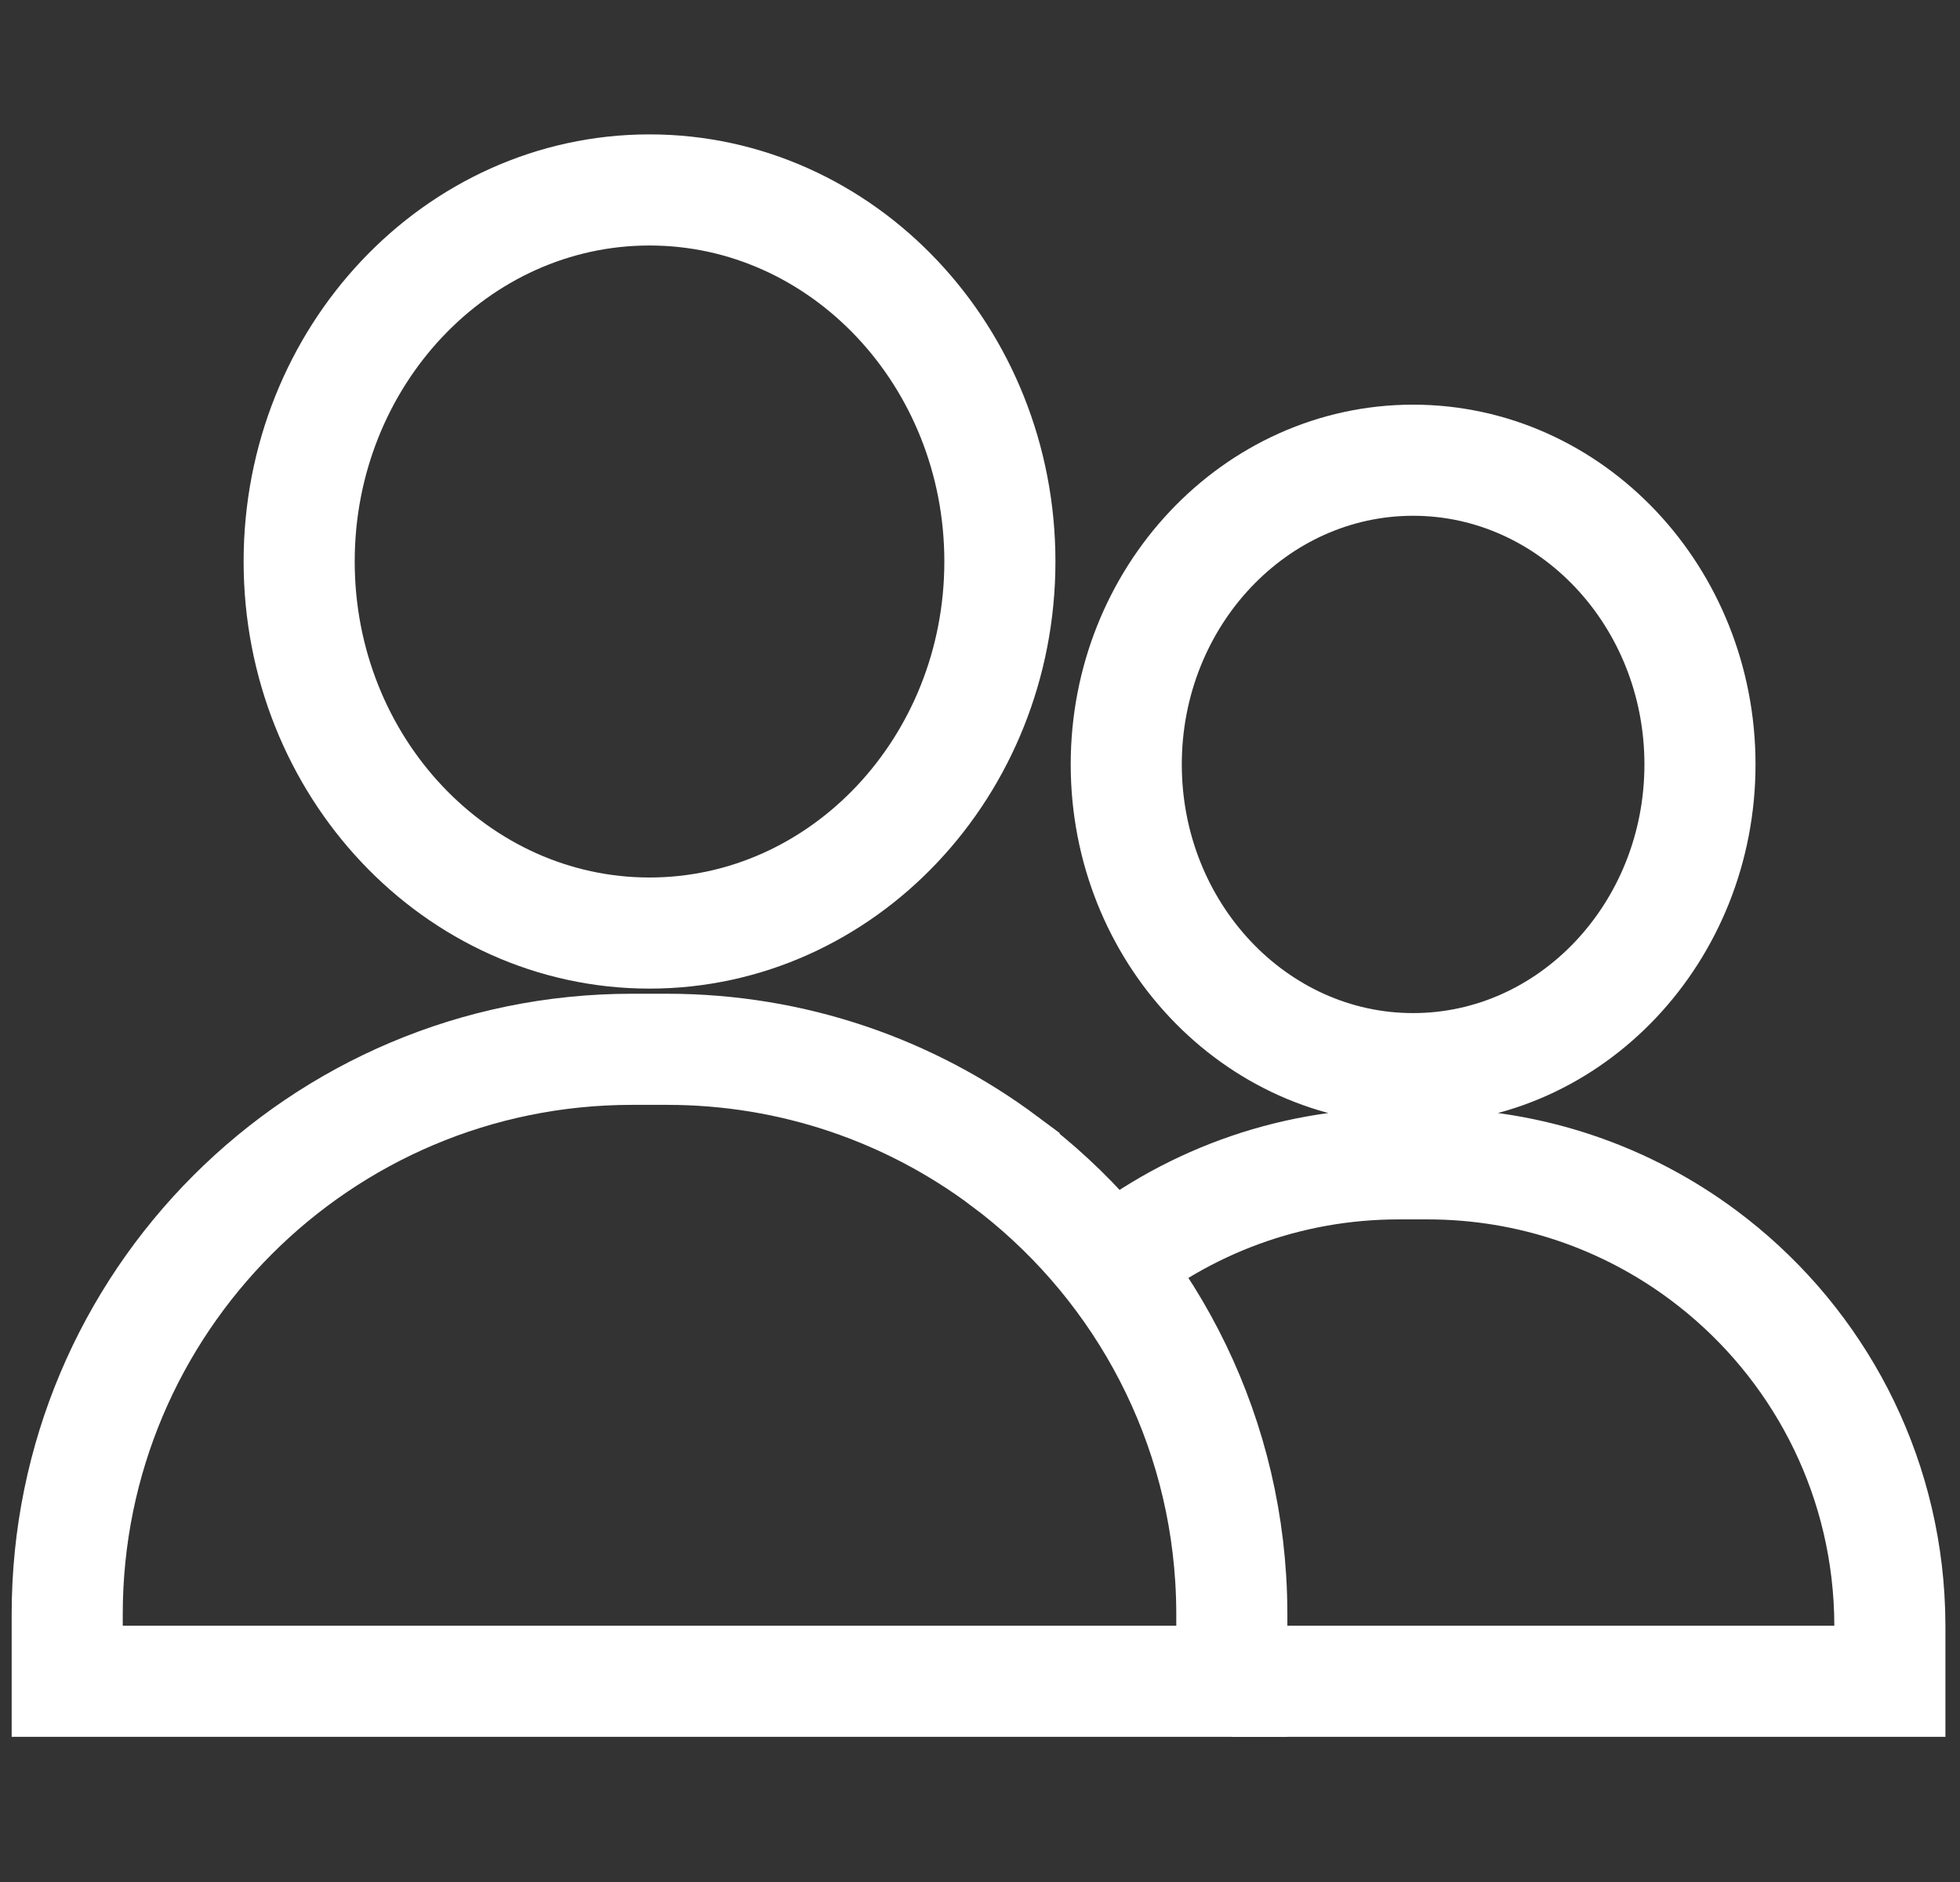
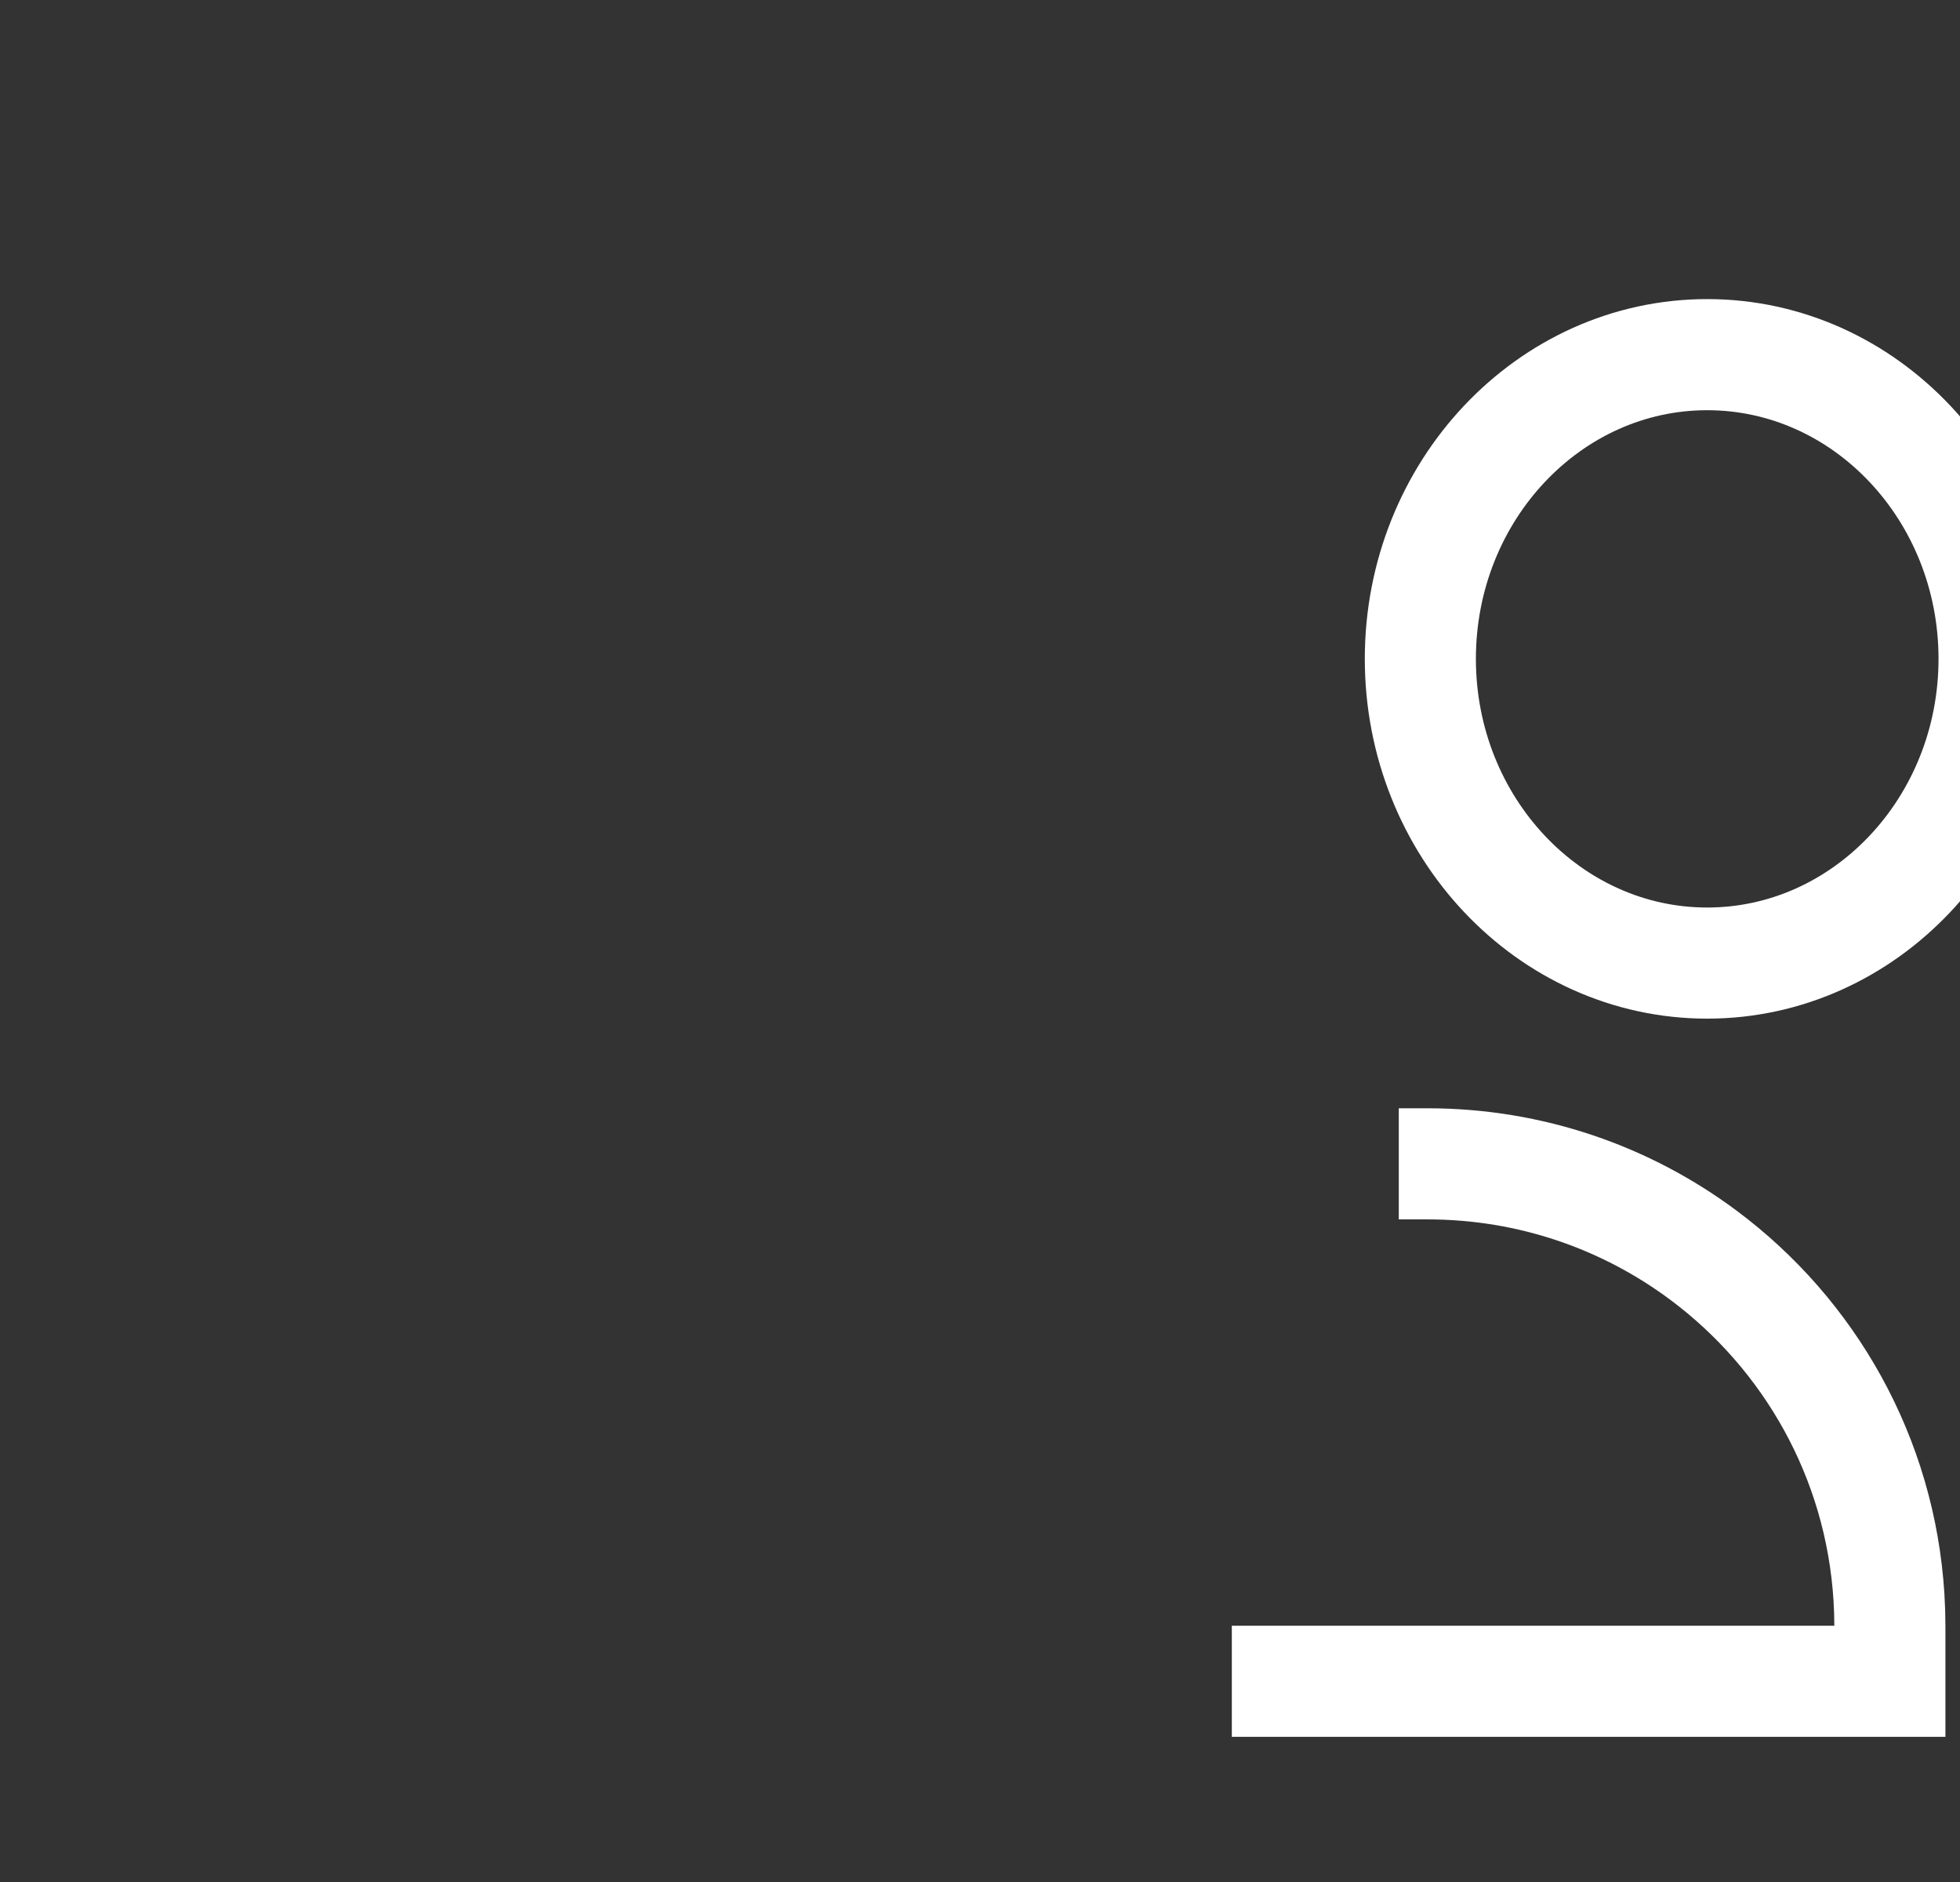
<svg xmlns="http://www.w3.org/2000/svg" viewBox="0 0 66.667 64" height="64" width="66.667" xml:space="preserve" id="svg2" version="1.1">
  <rect x="0" y="0" width="66.667" height="64" fill="#333333" stroke="none" />
  <defs id="defs6" />
  <g transform="matrix(1.333,0,0,-1.333,0,64)" id="g10">
    <g transform="scale(0.1)" id="g12">
-       <path id="path14" style="fill:none;stroke:#ffffff;stroke-width:28.347;stroke-linecap:butt;stroke-linejoin:miter;stroke-miterlimit:10;stroke-dasharray:none;stroke-opacity:1" d="m 314.32,51.203 h 167.914 v 14 c 0,2.504 -0.078,4.984 -0.234,7.445 -2.215,35.707 -20.316,67.118 -47.332,87.247 -19.652,14.644 -44.023,23.316 -70.43,23.316 h -7.316 c -28.504,0 -54.649,-10.106 -75.043,-26.93 m 78.699,51.215 c 40.363,0 73.199,34.817 73.199,77.609 0,42.793 -32.836,77.61 -73.199,77.61 -40.363,0 -73.195,-34.817 -73.195,-77.61 0,-42.792 32.832,-77.609 73.195,-77.609 z" />
-       <path id="path16" style="fill:none;stroke:#ffffff;stroke-width:28.347;stroke-linecap:butt;stroke-linejoin:miter;stroke-miterlimit:10;stroke-dasharray:none;stroke-opacity:1" d="m 256.223,183.953 c -24,17.883 -53.77,28.477 -86.016,28.477 h -8.934 C 81.672,212.43 17.148,147.906 17.148,68.305 V 51.203 H 314.32 v 17.102 c 0,3.051 -0.097,6.086 -0.285,9.09 -2.707,43.609 -24.816,81.972 -57.812,106.558 z m -90.489,58.133 c 49.297,0 89.403,42.523 89.403,94.789 0,52.266 -40.106,94.789 -89.403,94.789 -49.296,0 -89.398,-42.523 -89.398,-94.789 0,-52.266 40.102,-94.789 89.398,-94.789 z" />
+       <path id="path14" style="fill:none;stroke:#ffffff;stroke-width:28.347;stroke-linecap:butt;stroke-linejoin:miter;stroke-miterlimit:10;stroke-dasharray:none;stroke-opacity:1" d="m 314.32,51.203 h 167.914 v 14 c 0,2.504 -0.078,4.984 -0.234,7.445 -2.215,35.707 -20.316,67.118 -47.332,87.247 -19.652,14.644 -44.023,23.316 -70.43,23.316 h -7.316 m 78.699,51.215 c 40.363,0 73.199,34.817 73.199,77.609 0,42.793 -32.836,77.61 -73.199,77.61 -40.363,0 -73.195,-34.817 -73.195,-77.61 0,-42.792 32.832,-77.609 73.195,-77.609 z" />
    </g>
  </g>
</svg>